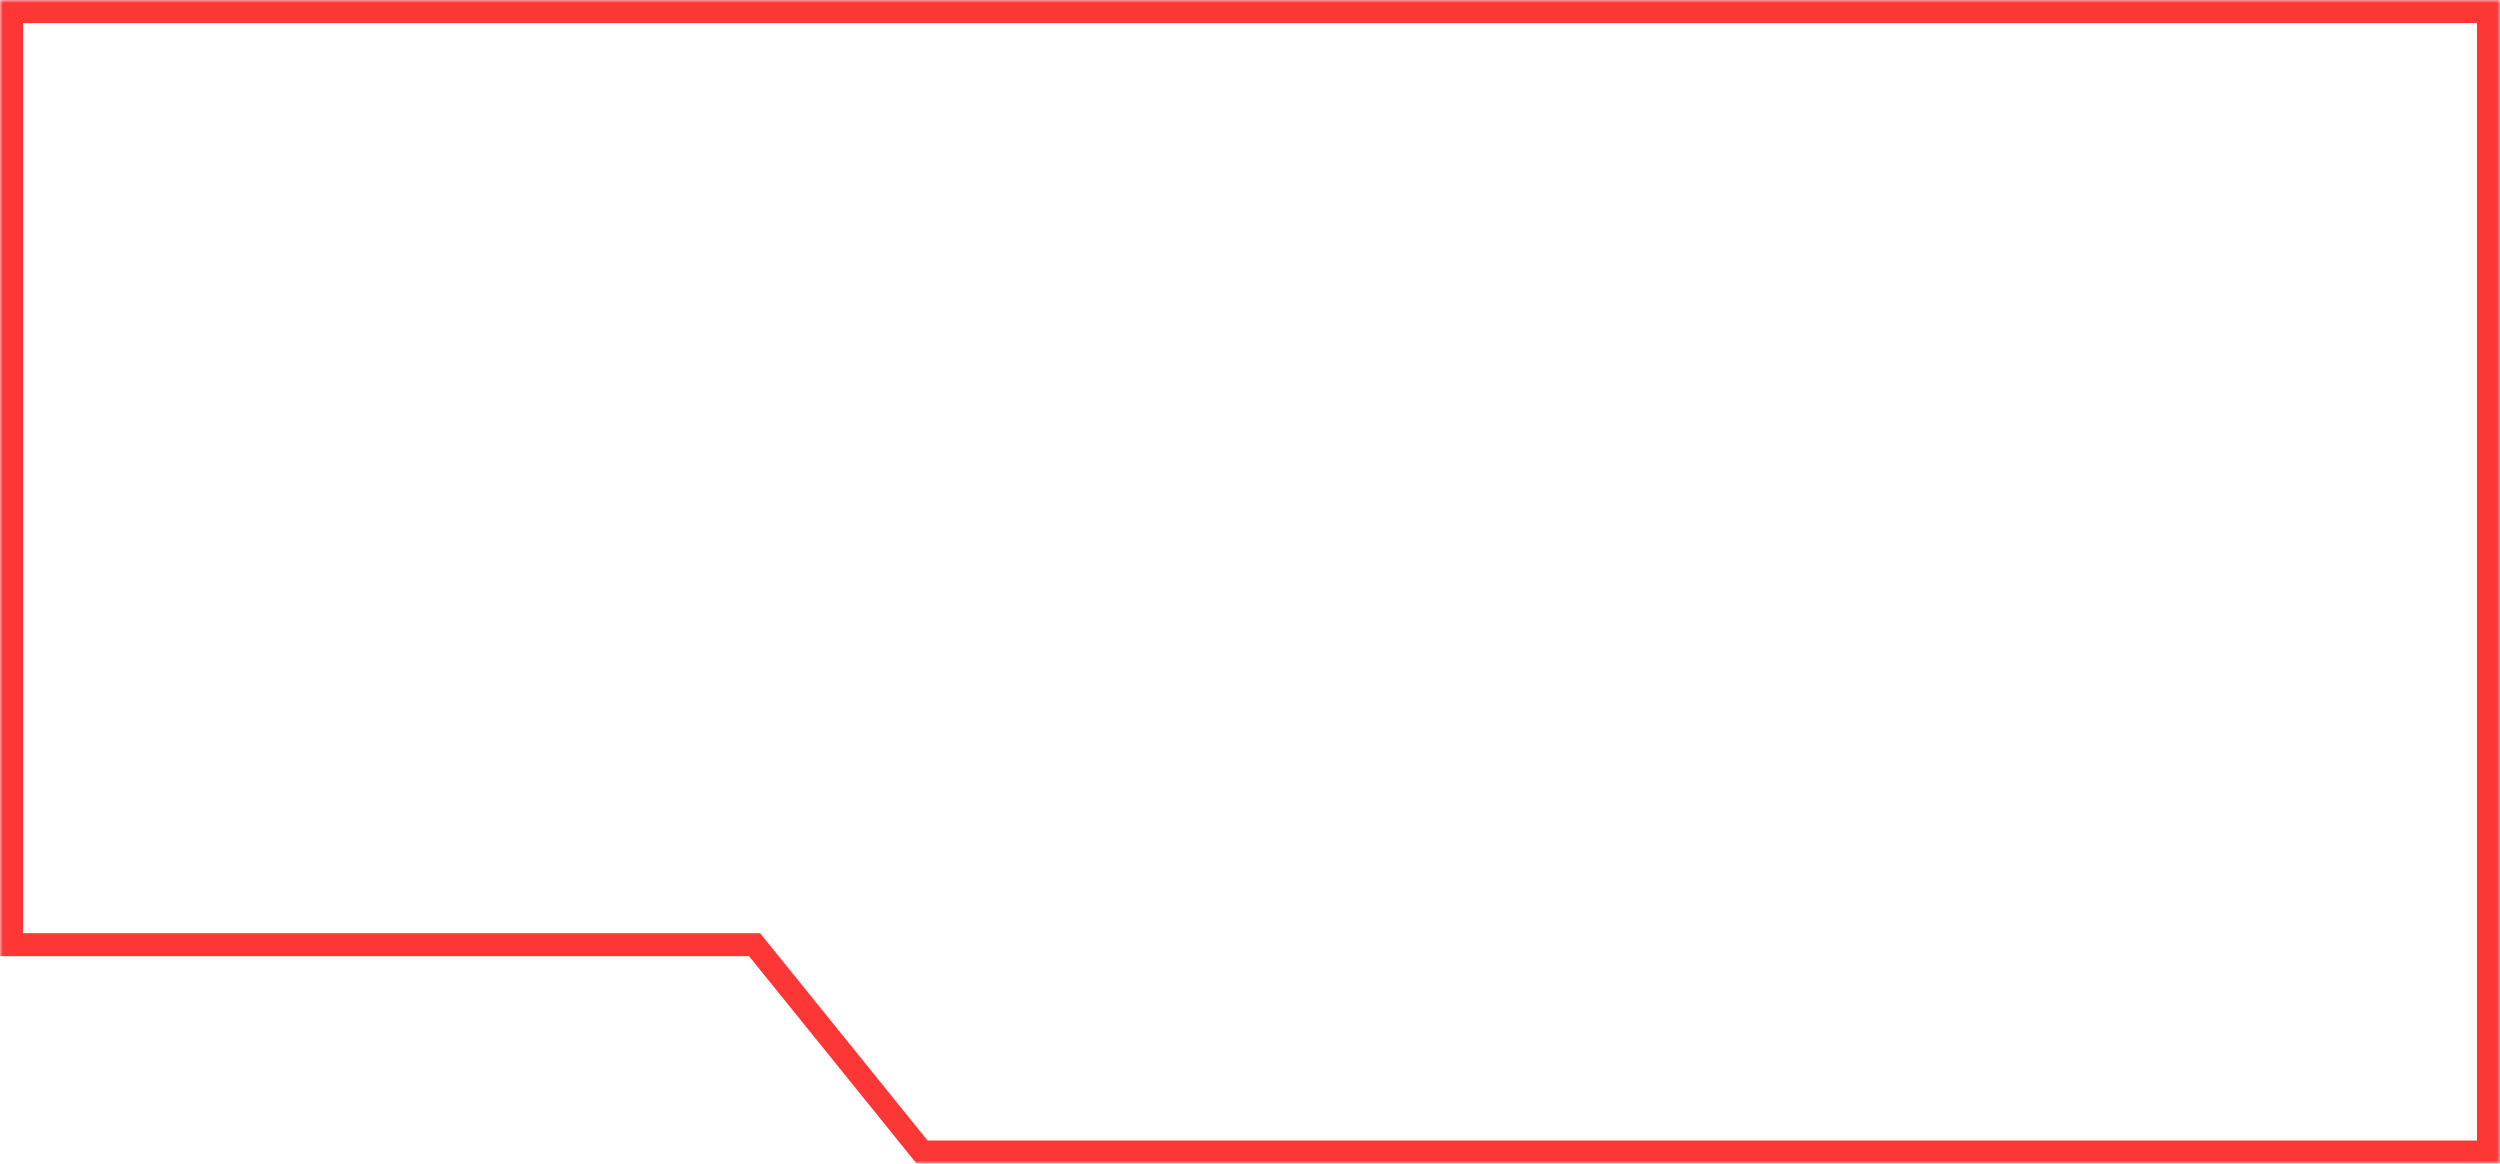
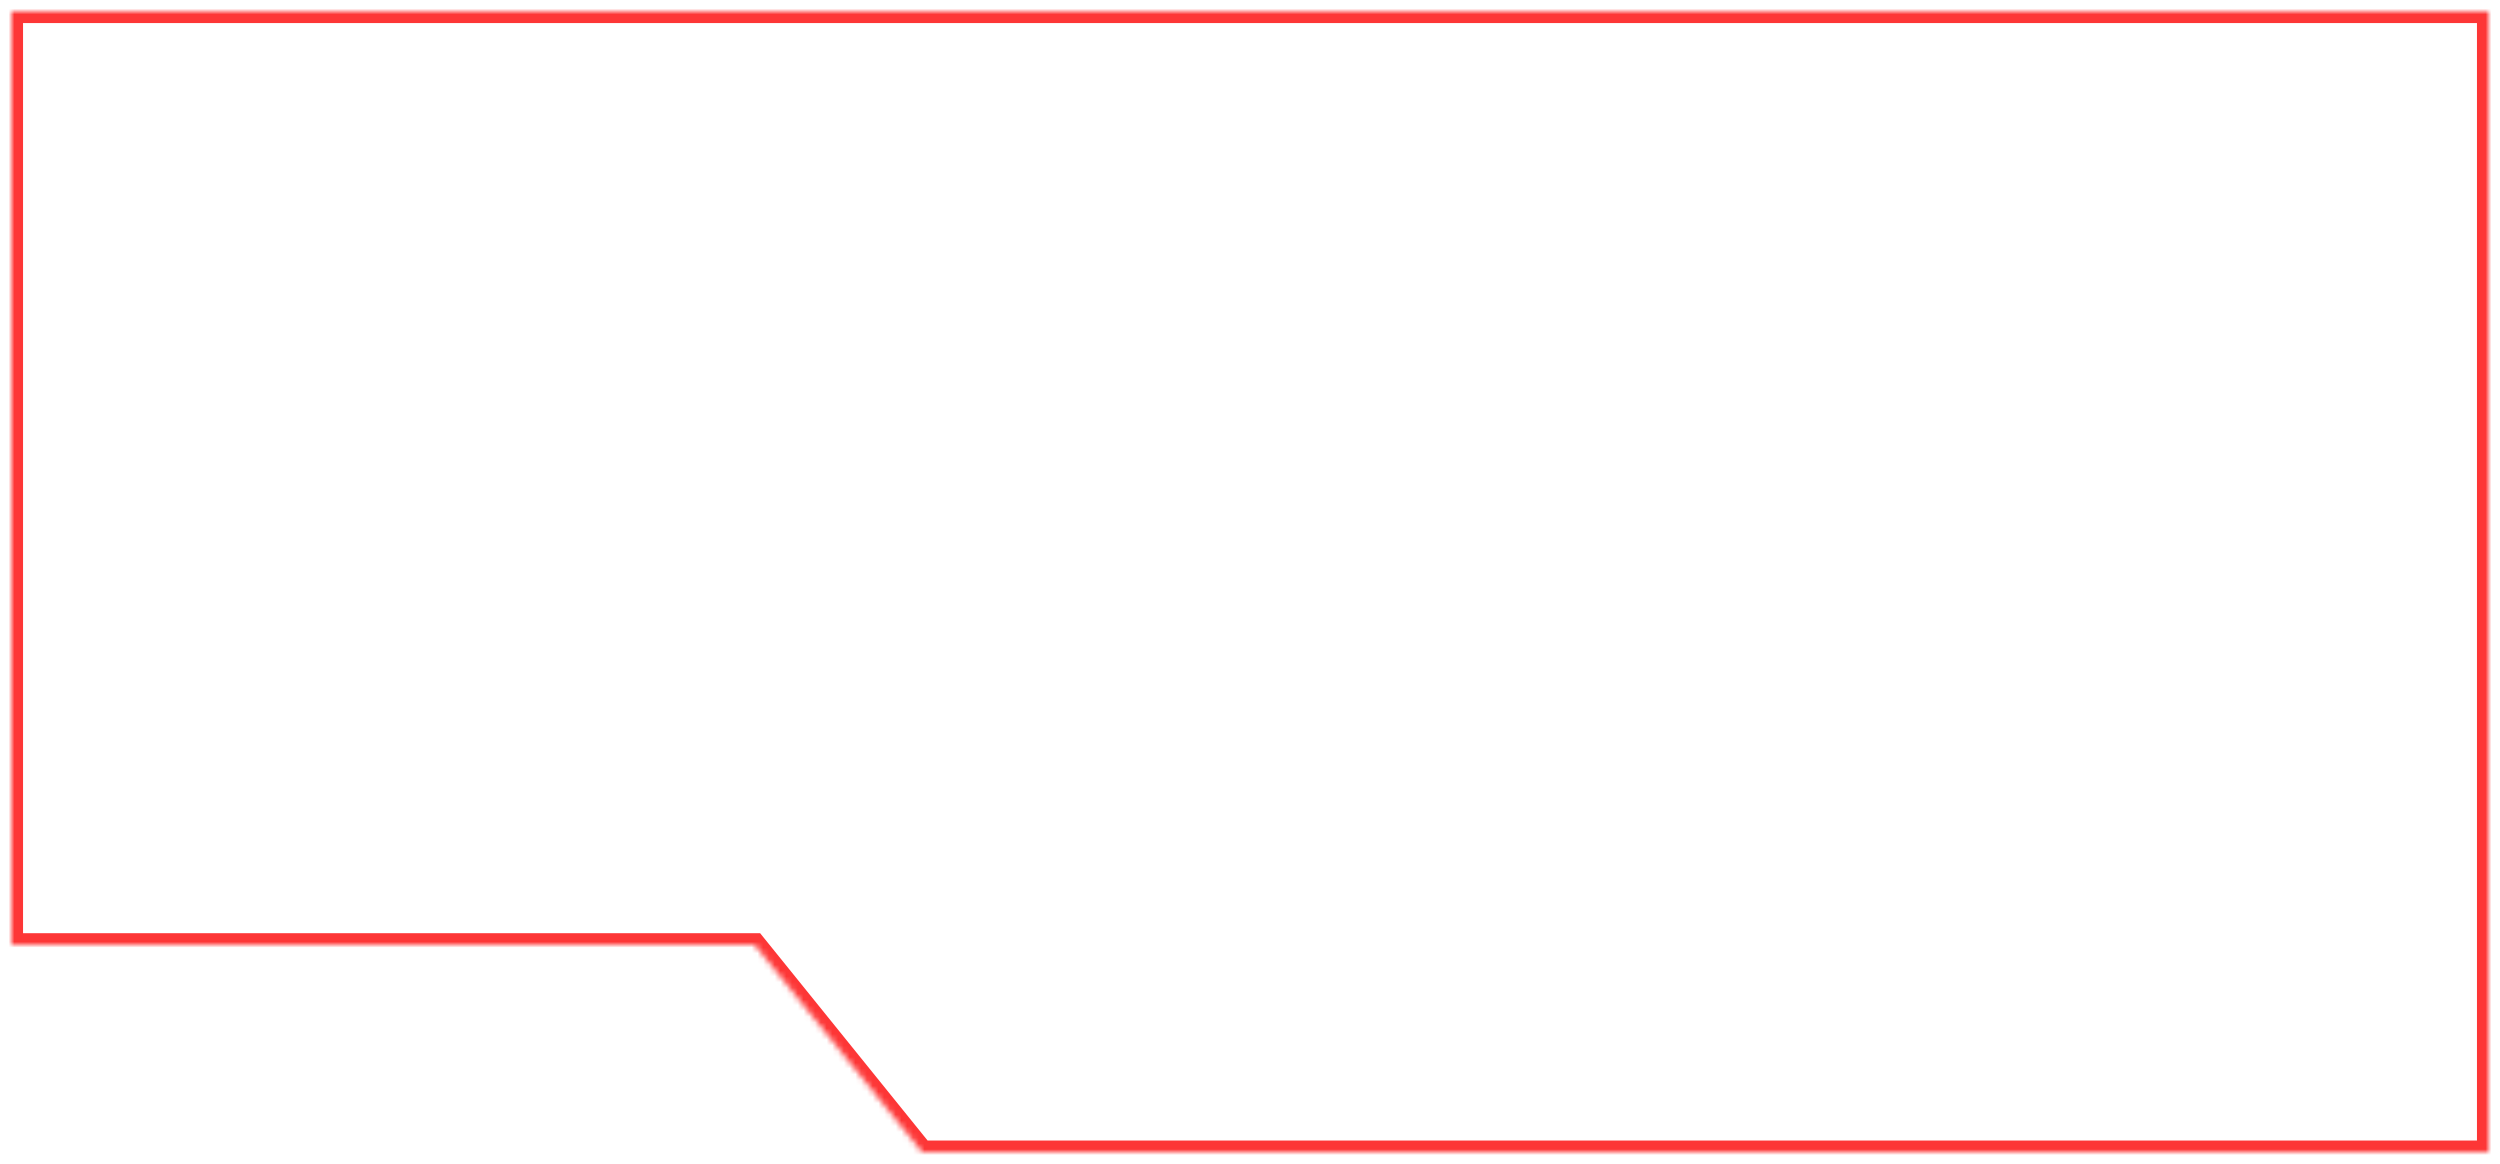
<svg xmlns="http://www.w3.org/2000/svg" width="434" height="202" viewBox="0 0 434 202" fill="none">
  <mask id="path-1-outside-1_13_5017" maskUnits="userSpaceOnUse" x="0" y="0" width="434" height="202" fill="black">
-     <rect fill="white" width="434" height="202" />
    <path fill-rule="evenodd" clip-rule="evenodd" d="M432 2H2V164H131L160.077 200H432V2Z" />
  </mask>
  <path d="M2 2V0H0V2H2ZM432 2H434V0H432V2ZM2 164H0V166H2V164ZM131 164L132.556 162.743L131.956 162H131V164ZM160.077 200L158.521 201.257L159.121 202H160.077V200ZM432 200V202H434V200H432ZM2 4H432V0H2V4ZM4 164V2H0V164H4ZM131 162H2V166H131V162ZM161.633 198.743L132.556 162.743L129.444 165.257L158.521 201.257L161.633 198.743ZM432 198H160.077V202H432V198ZM430 2V200H434V2H430Z" fill="#FD3636" mask="url(#path-1-outside-1_13_5017)" />
</svg>